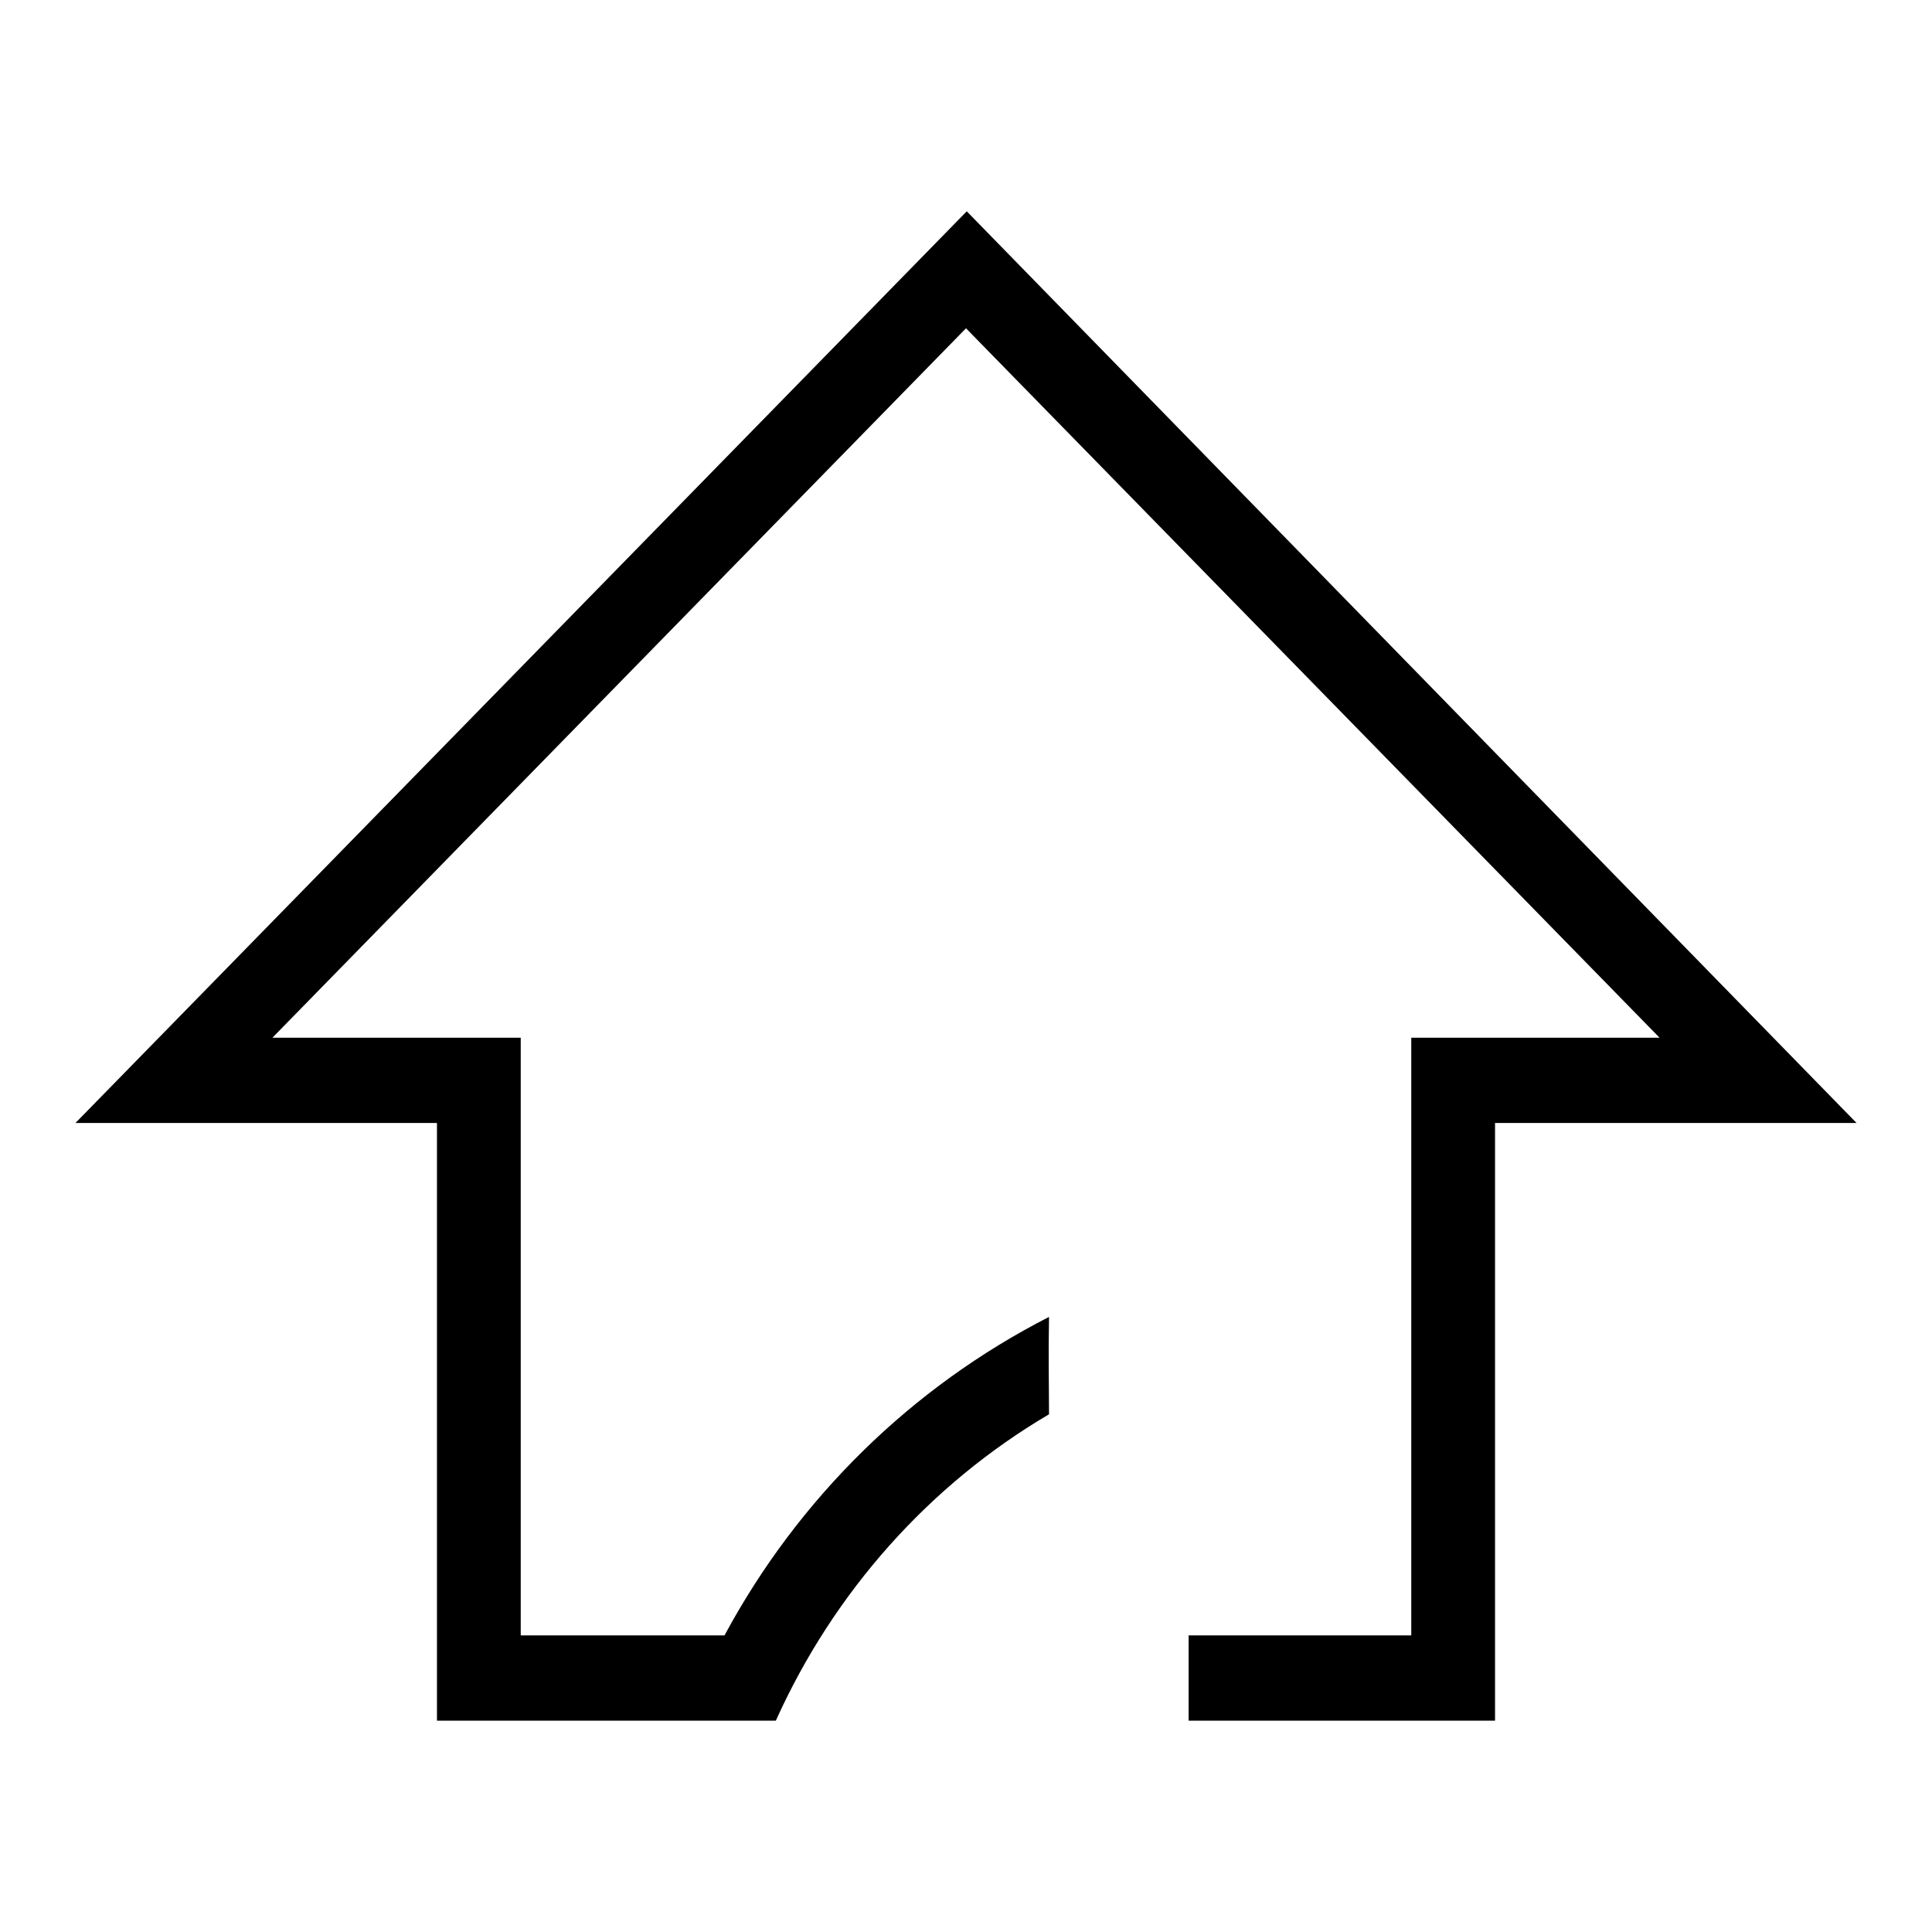
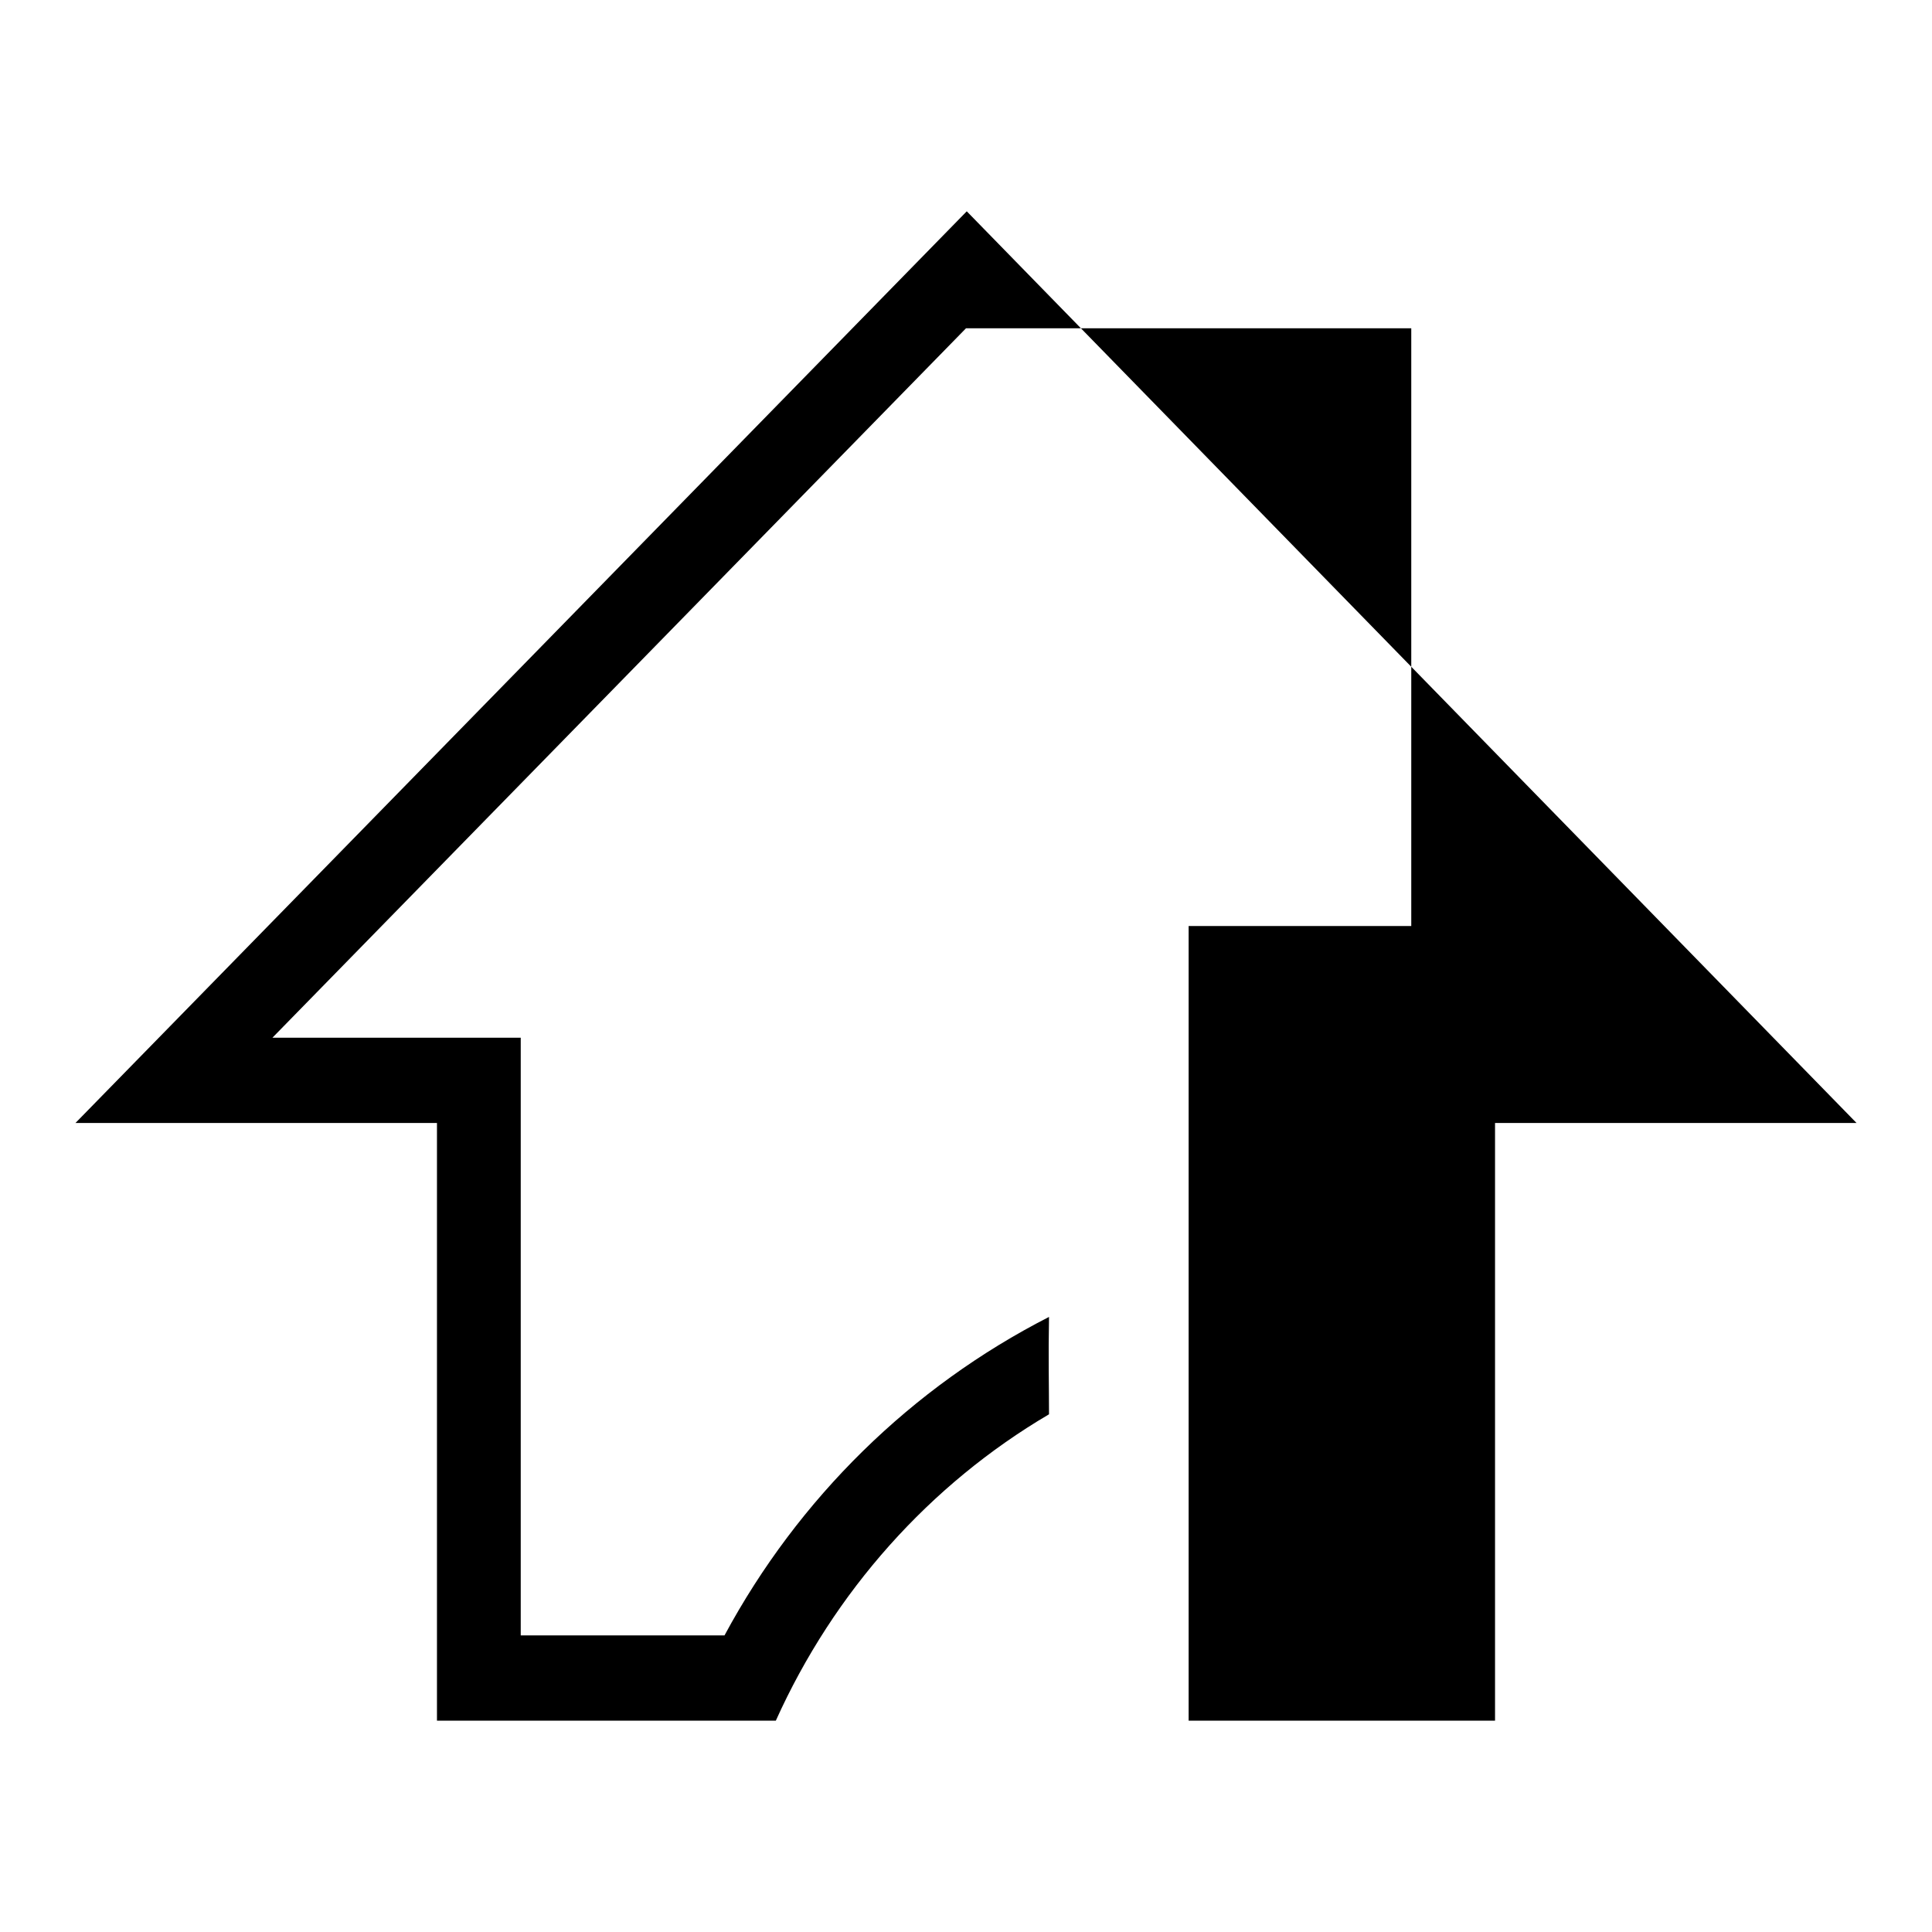
<svg xmlns="http://www.w3.org/2000/svg" version="1.1" x="0px" y="0px" viewBox="0 0 256 256" enable-background="new 0 0 256 256" xml:space="preserve">
  <g>
    <g>
-       <path fill="#000000" d="M128.1,28L10,148.8h47.9V228h44.9c7.7-17.1,20.4-31.3,36.2-40.6c0-3.6-0.1-7.6,0-12.9c-18.2,9.3-33.2,24-43,42.2H69v-79.2H36.1l91.9-94l91.9,94H187v79.2h-29.5V228h40.6v-79.2H246L128.1,28L128.1,28z" />
+       <path fill="#000000" d="M128.1,28L10,148.8h47.9V228h44.9c7.7-17.1,20.4-31.3,36.2-40.6c0-3.6-0.1-7.6,0-12.9c-18.2,9.3-33.2,24-43,42.2H69v-79.2H36.1l91.9-94H187v79.2h-29.5V228h40.6v-79.2H246L128.1,28L128.1,28z" />
    </g>
  </g>
</svg>